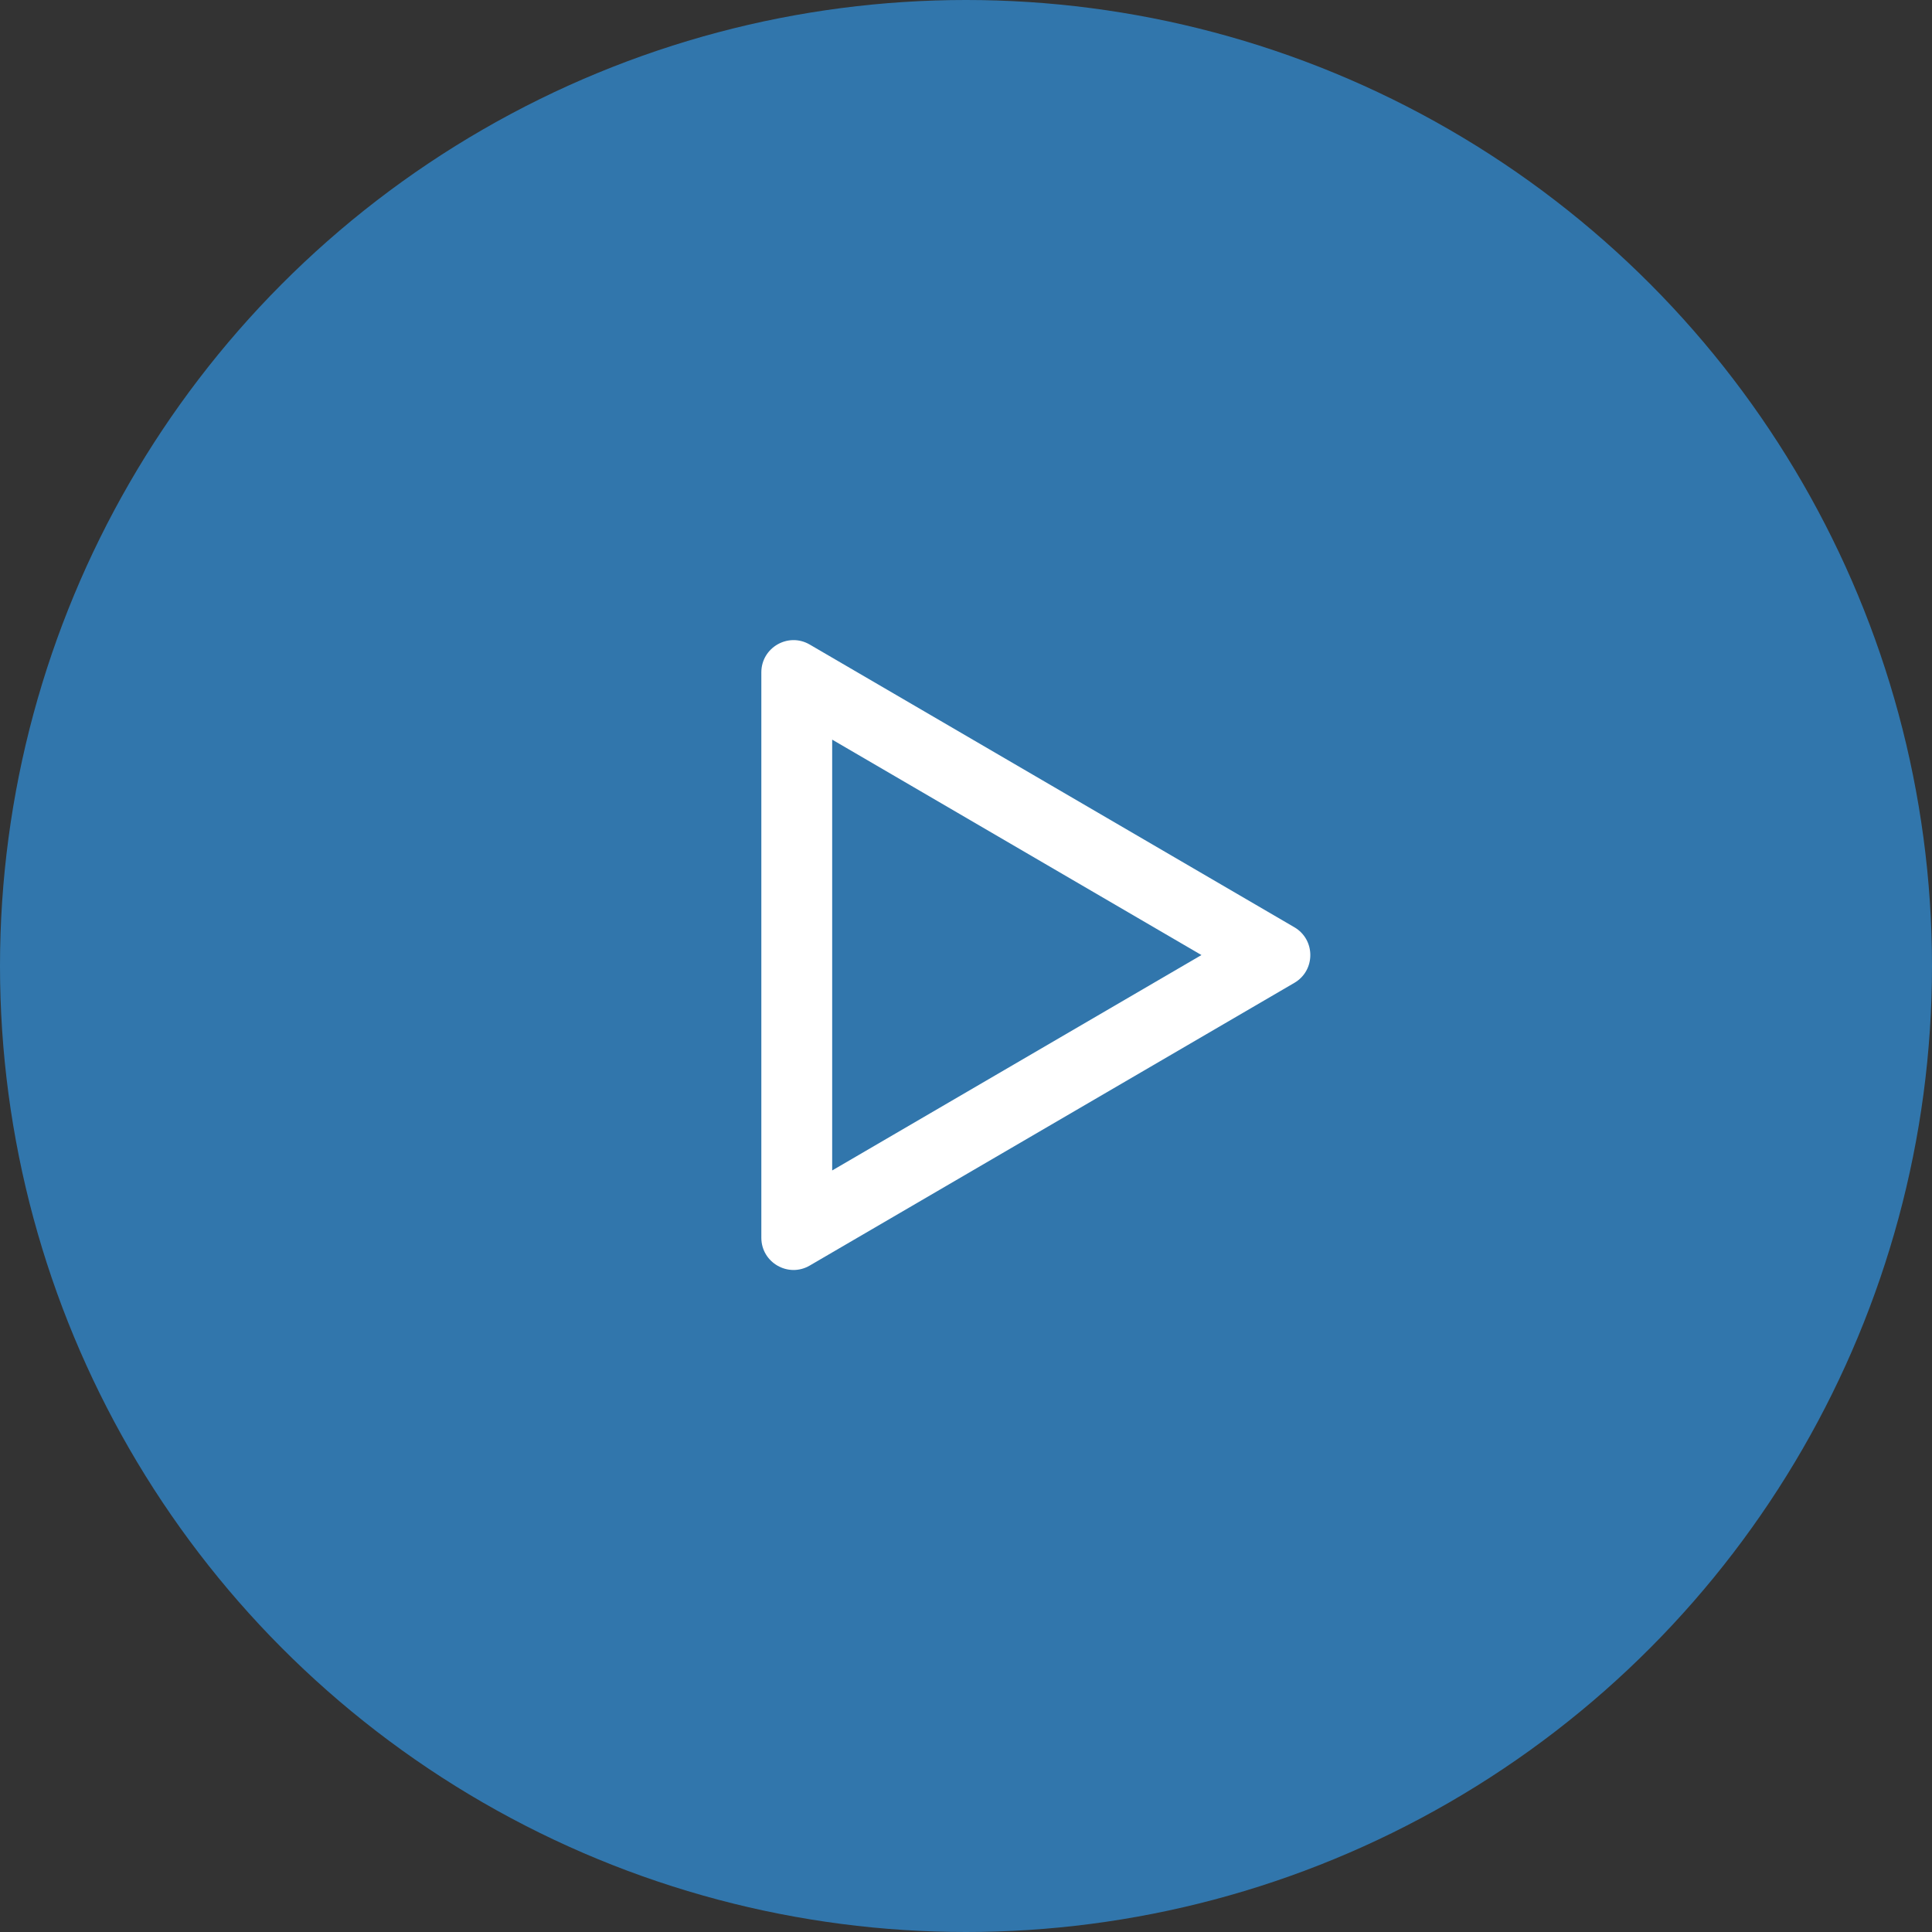
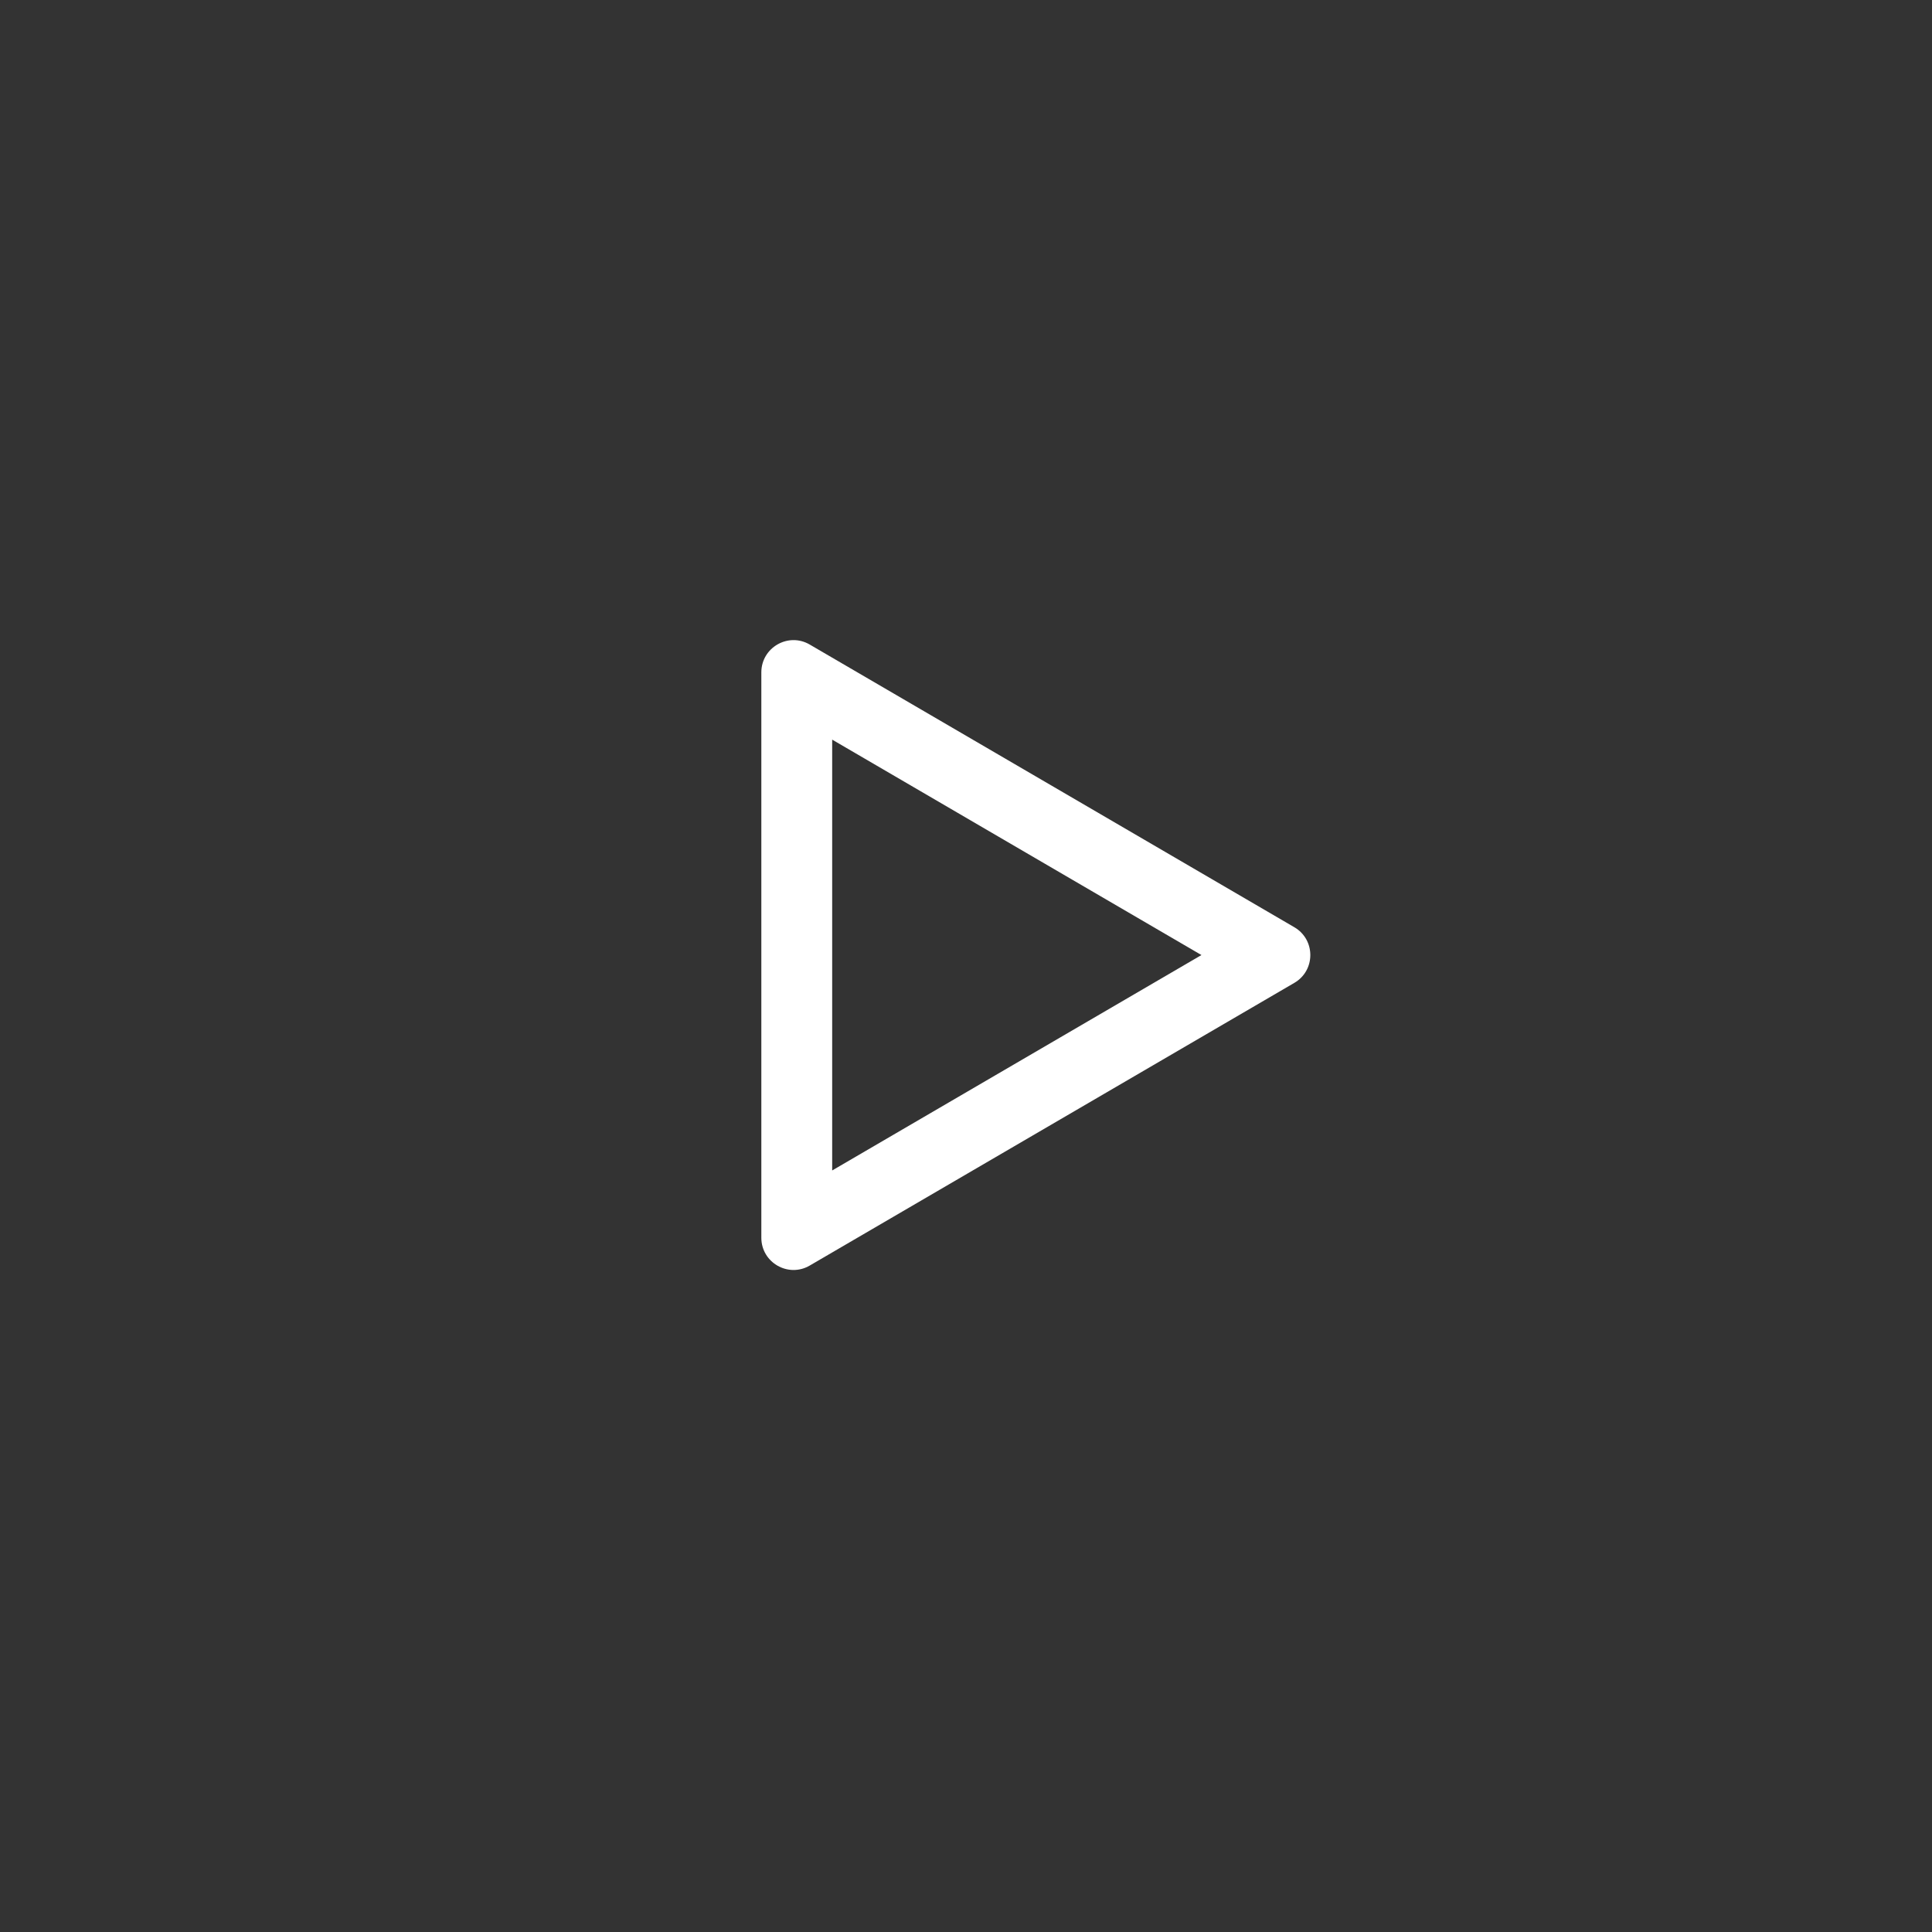
<svg xmlns="http://www.w3.org/2000/svg" width="60" height="60" viewBox="0 0 60 60">
  <rect x="0" y="0" width="60" height="60" fill="#333333" stroke="none" />
  <g id="Group_10419" data-name="Group 10419" transform="translate(-312 -3031)">
    <g id="Group_7432" data-name="Group 7432" transform="translate(8356 1496.097)">
      <circle id="Ellipse_105" data-name="Ellipse 105" cx="25.248" cy="25.248" r="25.248" transform="translate(-8039.068 1537.802)" fill="none" />
      <g id="Group_6937" data-name="Group 6937" transform="translate(-8044 1534.903)">
-         <circle id="Ellipse_327" data-name="Ellipse 327" cx="30" cy="30" r="30" transform="translate(0 0)" fill="#3176ac" />
        <g id="Polygon_1" data-name="Polygon 1" transform="translate(41.678 19.14) rotate(90)" fill="none">
-           <path d="M9.656,1.481a1,1,0,0,1,1.728,0l8.779,15.05a1,1,0,0,1-.864,1.5H1.741a1,1,0,0,1-.864-1.5Z" stroke="none" />
          <path d="M 10.52 4.366 L 3.83 15.834 L 17.21 15.834 L 10.52 4.366 M 10.52 0.985 C 10.856 0.985 11.191 1.15 11.384 1.481 L 20.163 16.531 C 20.552 17.197 20.071 18.034 19.299 18.034 L 1.741 18.034 C 0.969 18.034 0.488 17.197 0.877 16.531 L 9.656 1.481 C 9.849 1.15 10.185 0.985 10.52 0.985 Z" stroke="none" fill="#fff" />
        </g>
      </g>
    </g>
  </g>
</svg>